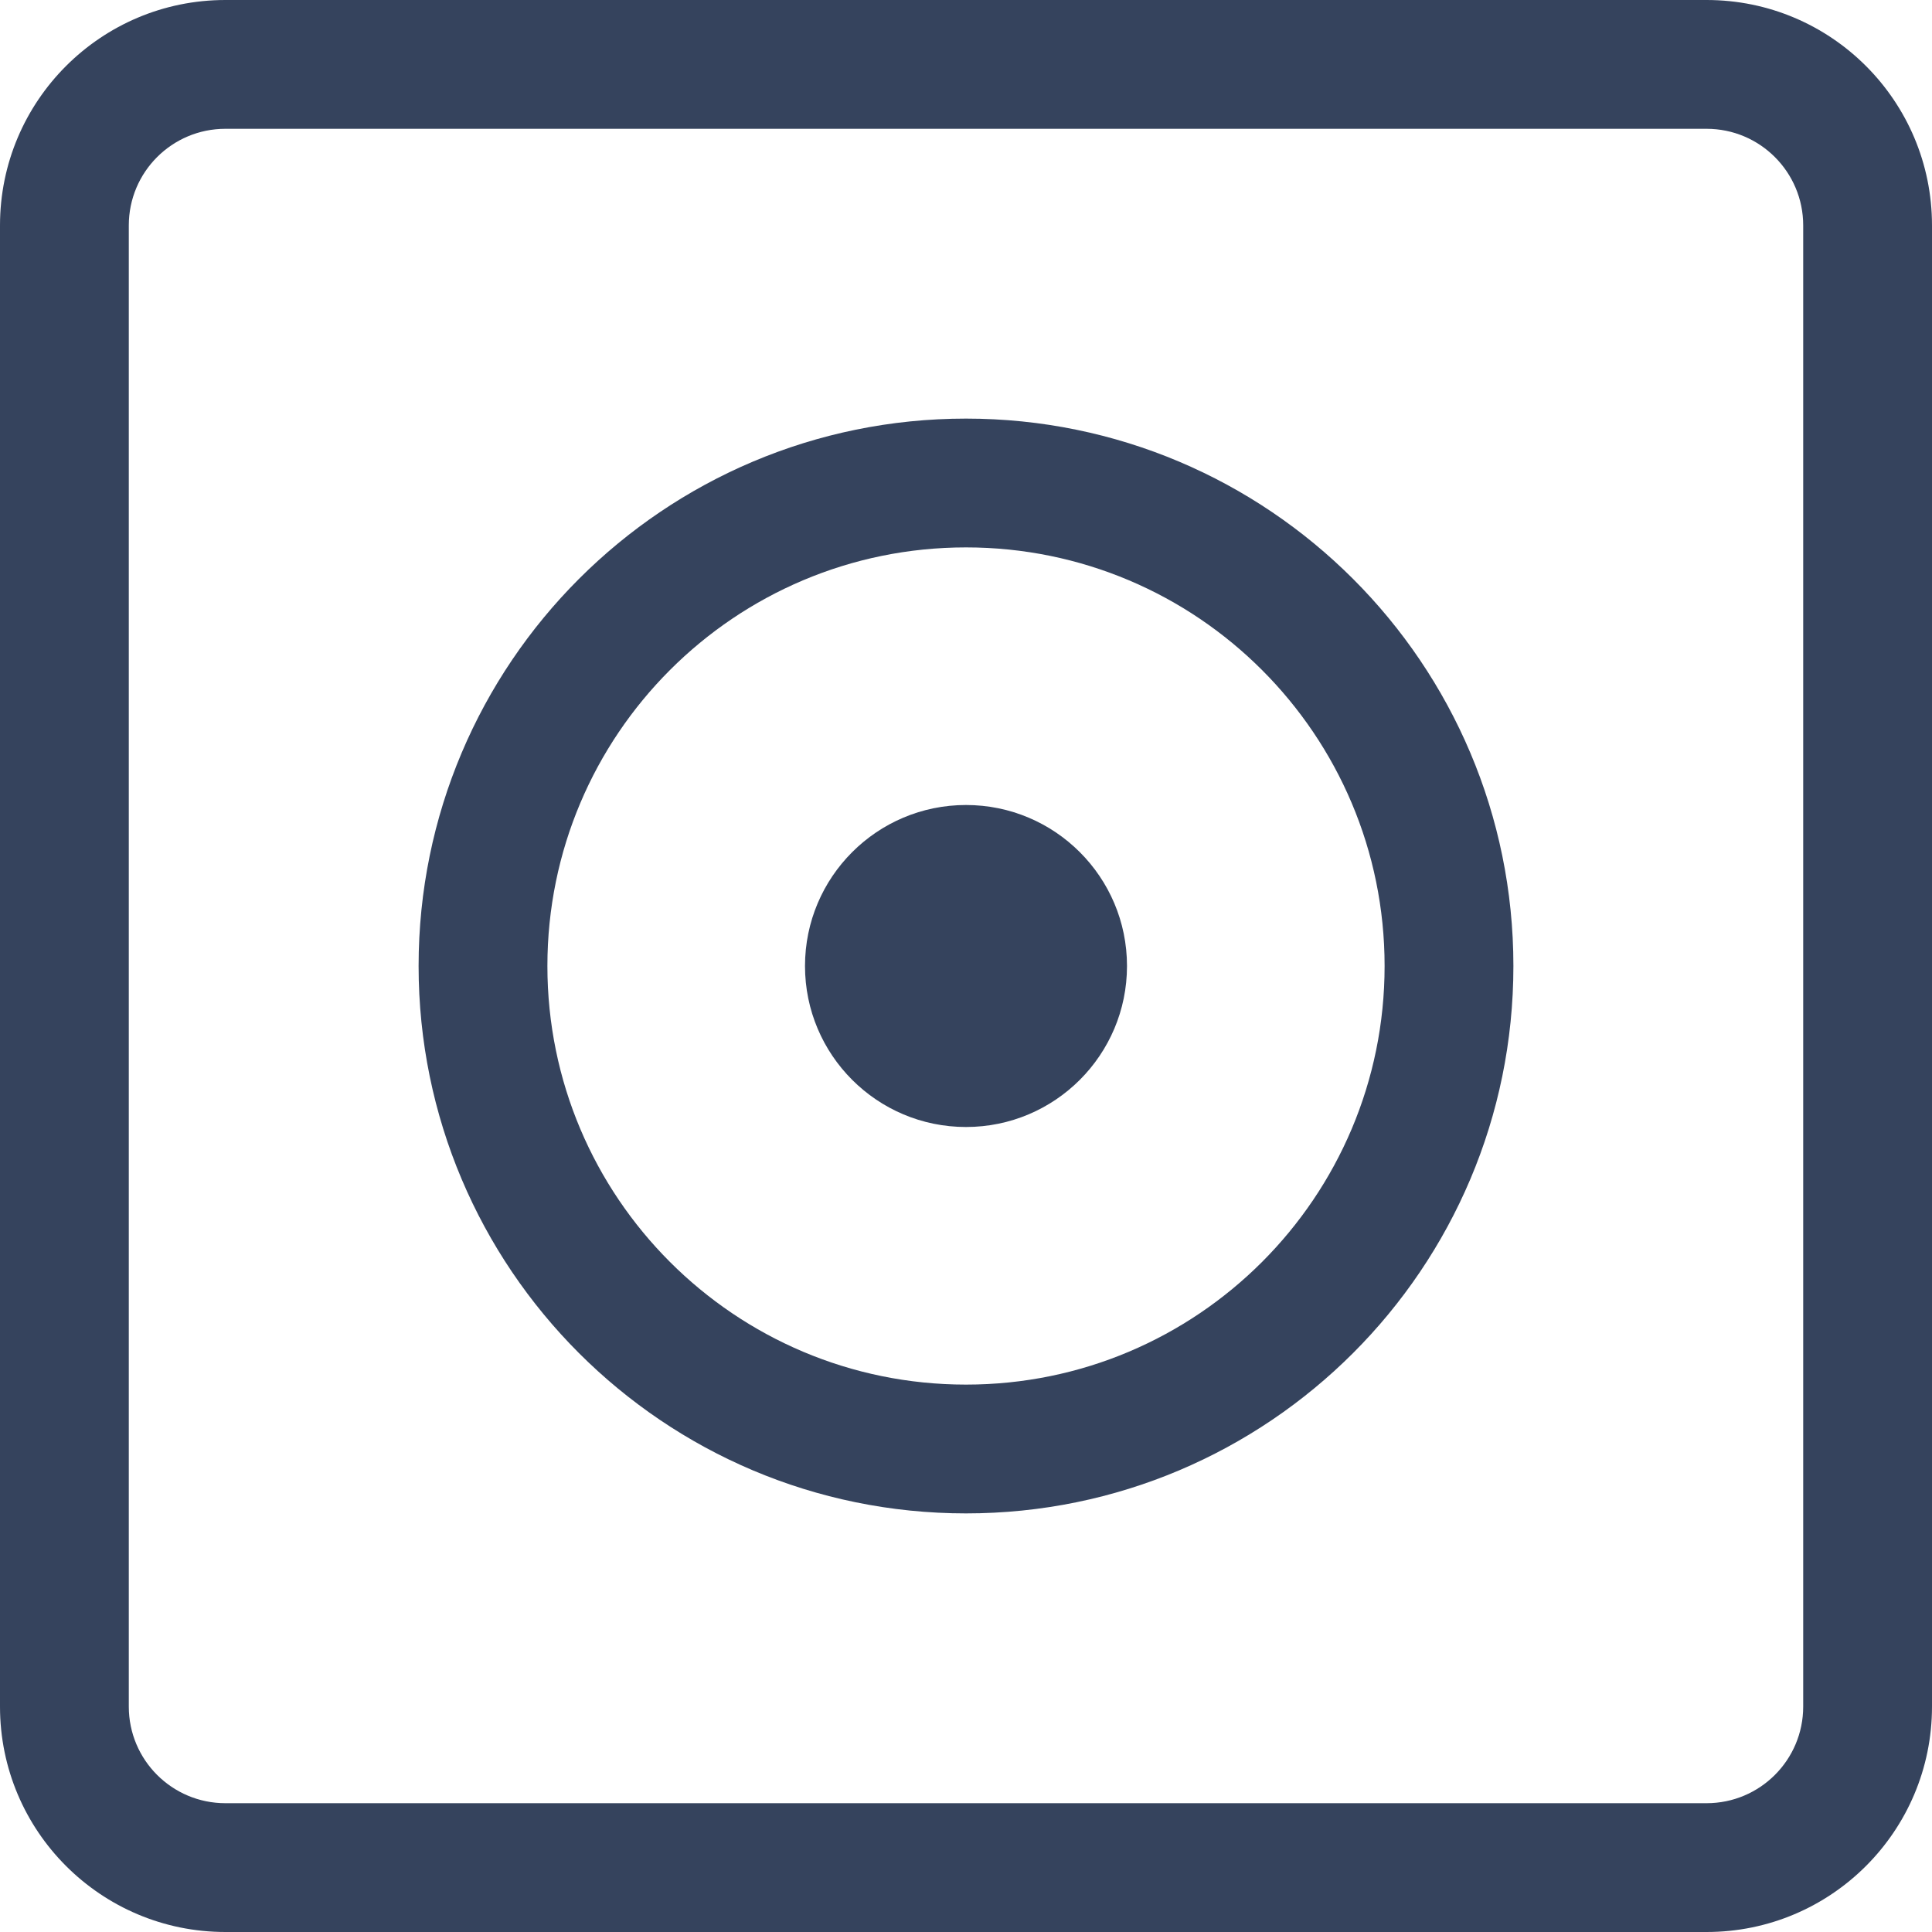
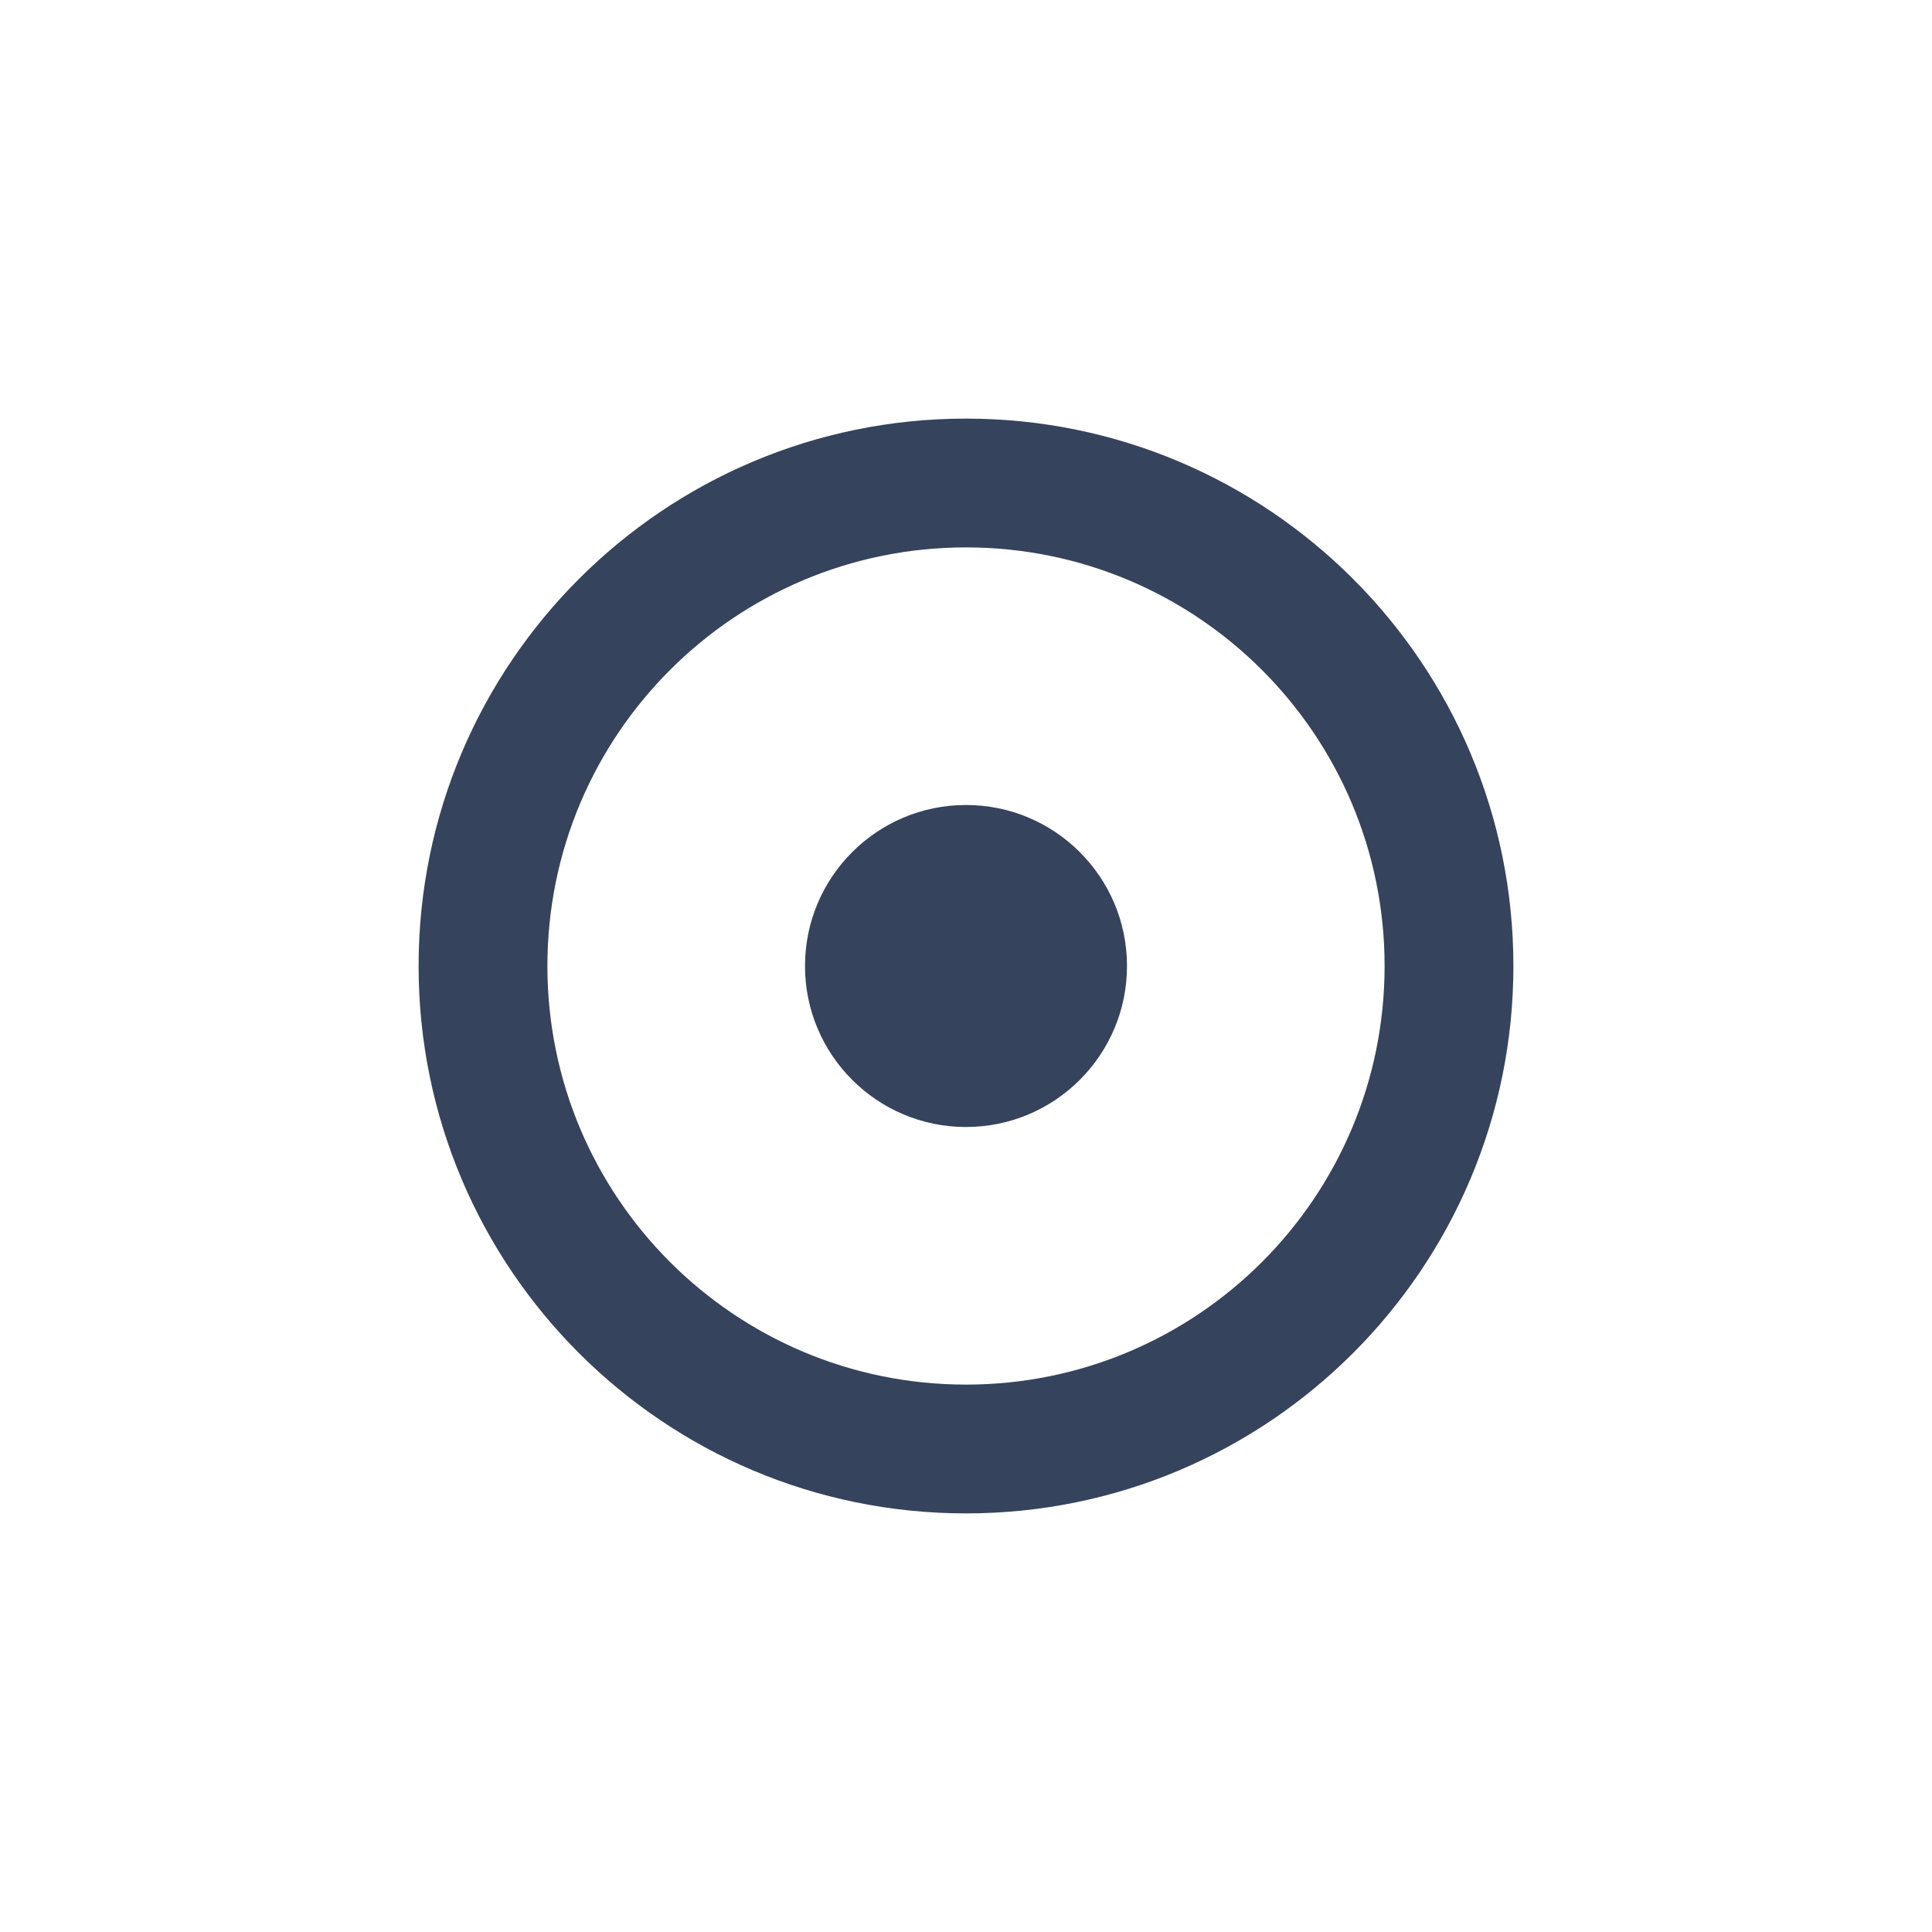
<svg xmlns="http://www.w3.org/2000/svg" width="60" height="60" viewBox="0 0 60 60" fill="none">
  <path d="M35 30C35 32.761 32.761 35 30 35C27.239 35 25 32.761 25 30C25 27.239 27.239 25 30 25C32.761 25 35 27.239 35 30Z" fill="#35435D" />
  <path fill-rule="evenodd" clip-rule="evenodd" d="M30 43C37.18 43 43 37.18 43 30C43 22.82 37.18 17 30 17C22.82 17 17 22.82 17 30C17 37.18 22.82 43 30 43ZM30 47C39.389 47 47 39.389 47 30C47 20.611 39.389 13 30 13C20.611 13 13 20.611 13 30C13 39.389 20.611 47 30 47Z" fill="#35435D" />
-   <path fill-rule="evenodd" clip-rule="evenodd" d="M53 4H7C5.343 4 4 5.343 4 7V53C4 54.657 5.343 56 7 56H53C54.657 56 56 54.657 56 53V7C56 5.343 54.657 4 53 4ZM7 0C3.134 0 0 3.134 0 7V53C0 56.866 3.134 60 7 60H53C56.866 60 60 56.866 60 53V7C60 3.134 56.866 0 53 0H7Z" fill="#35435D" />
</svg>